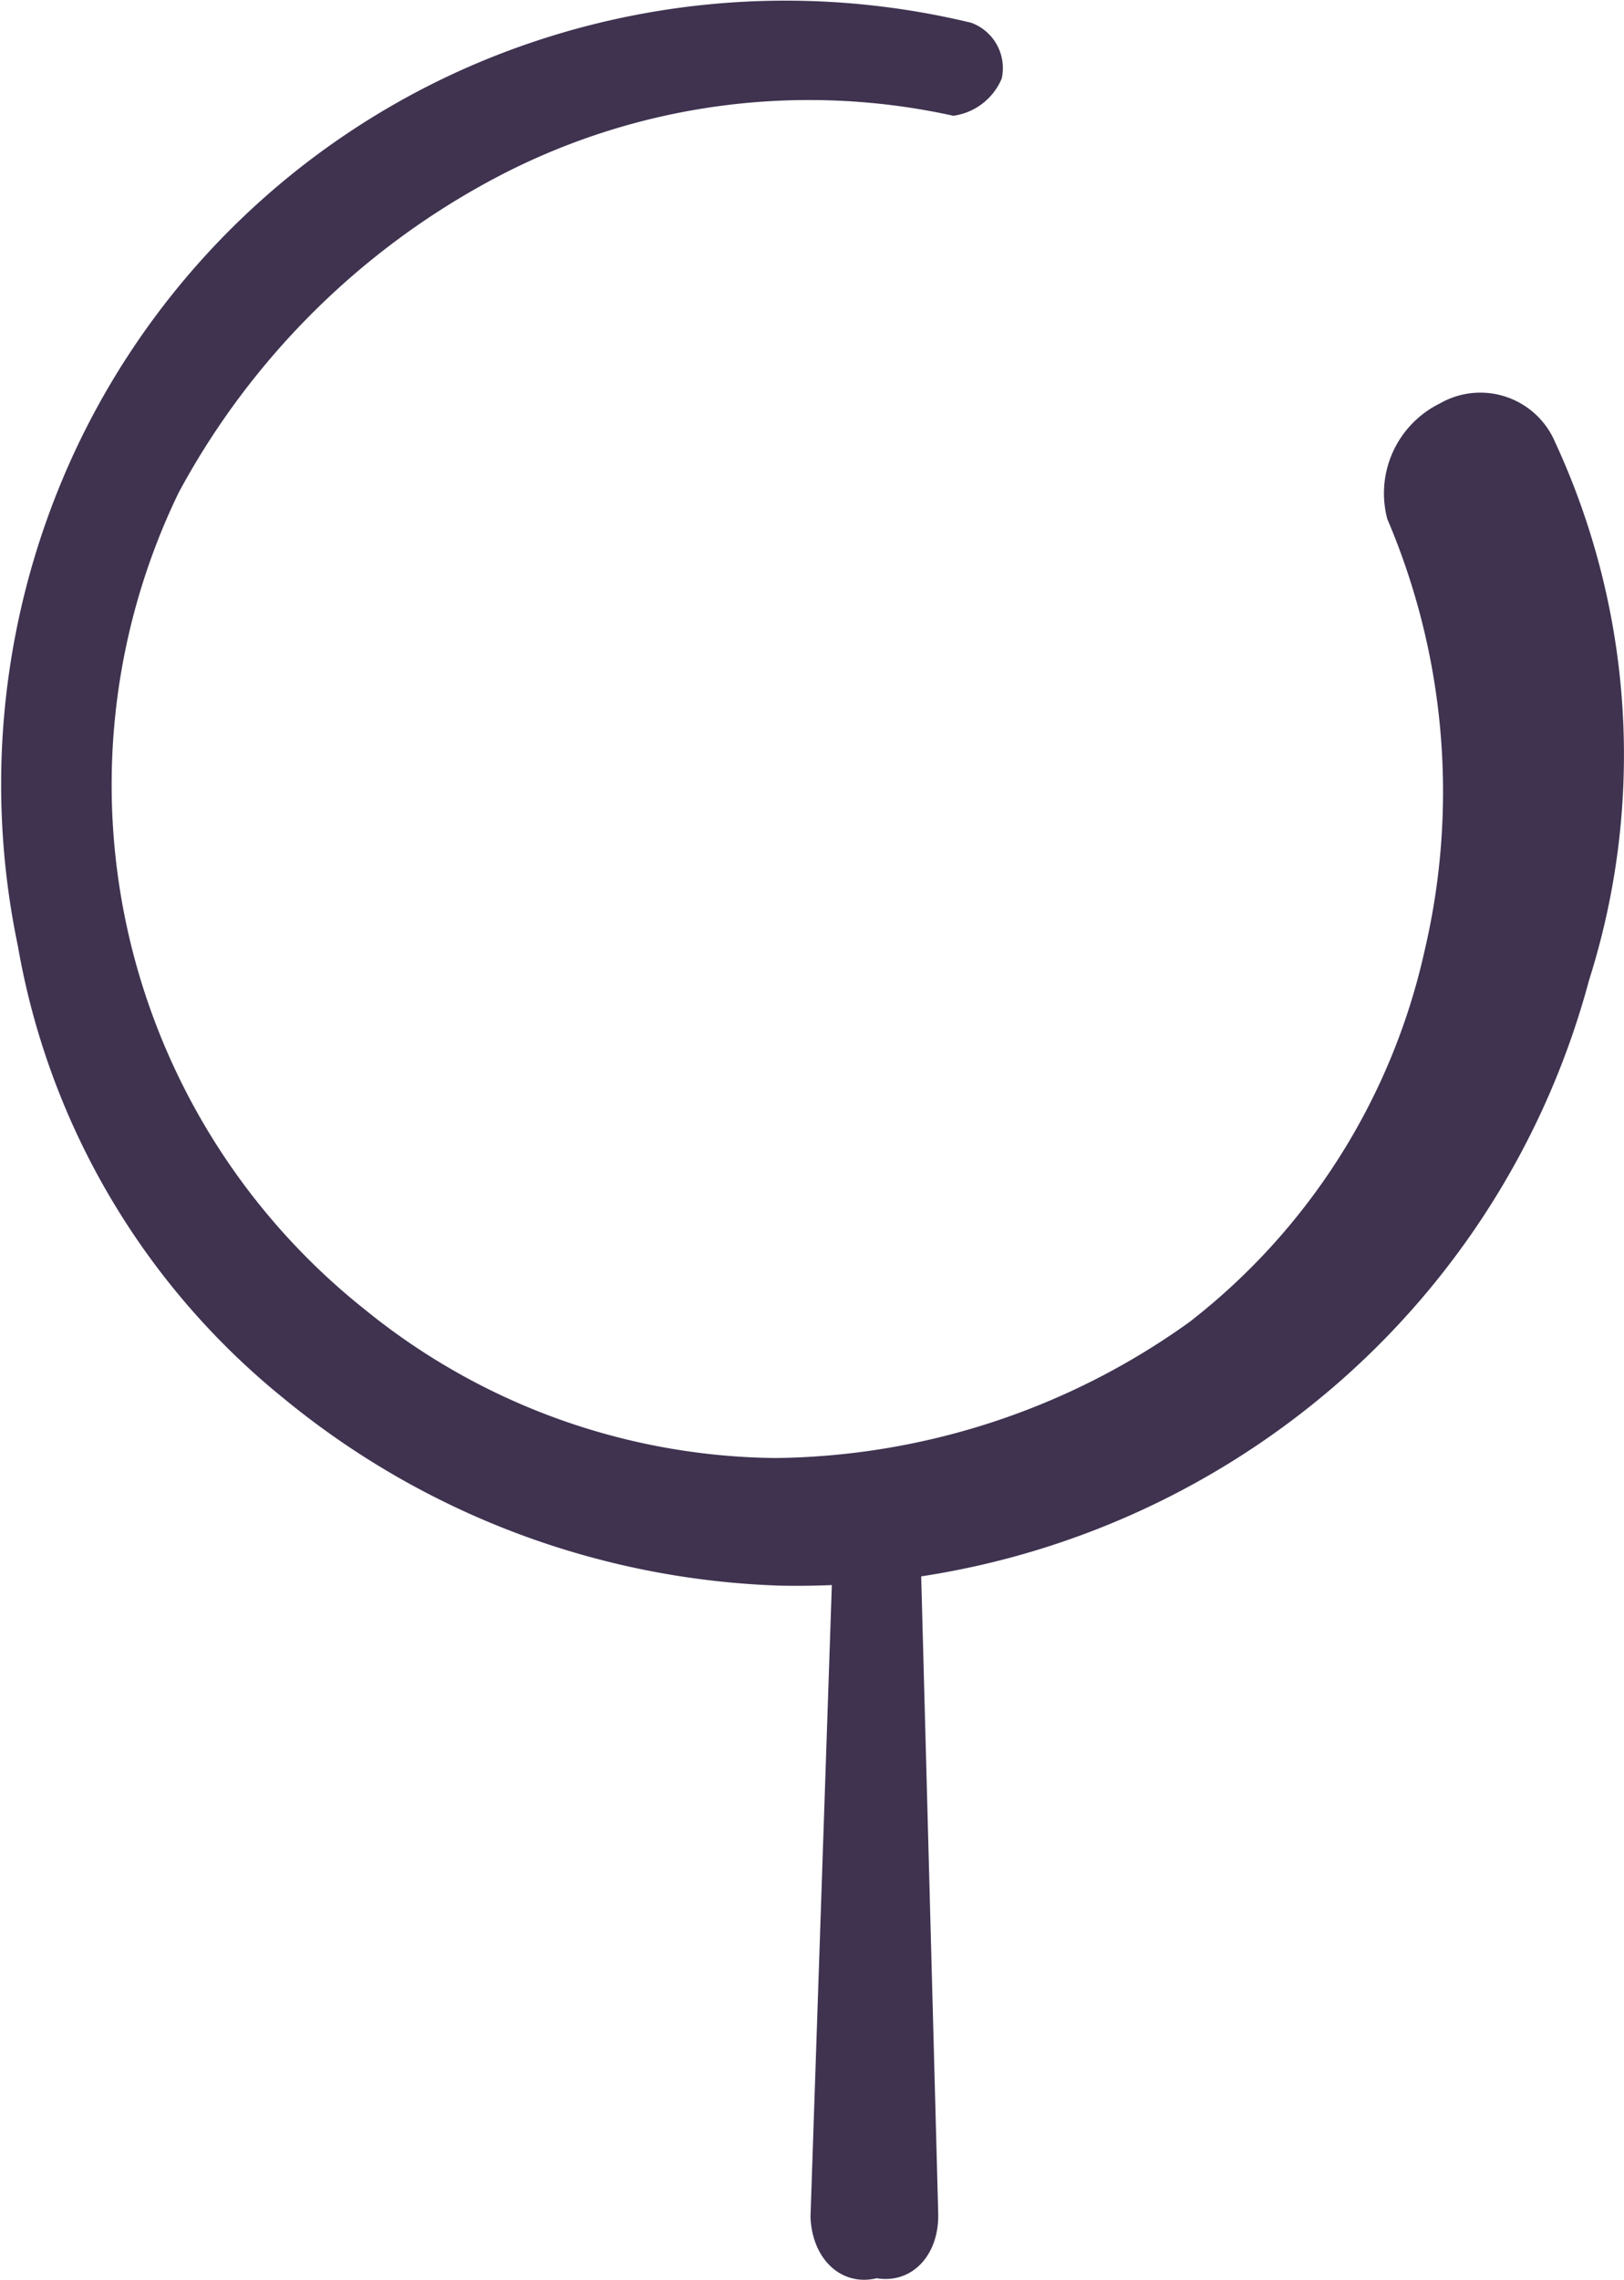
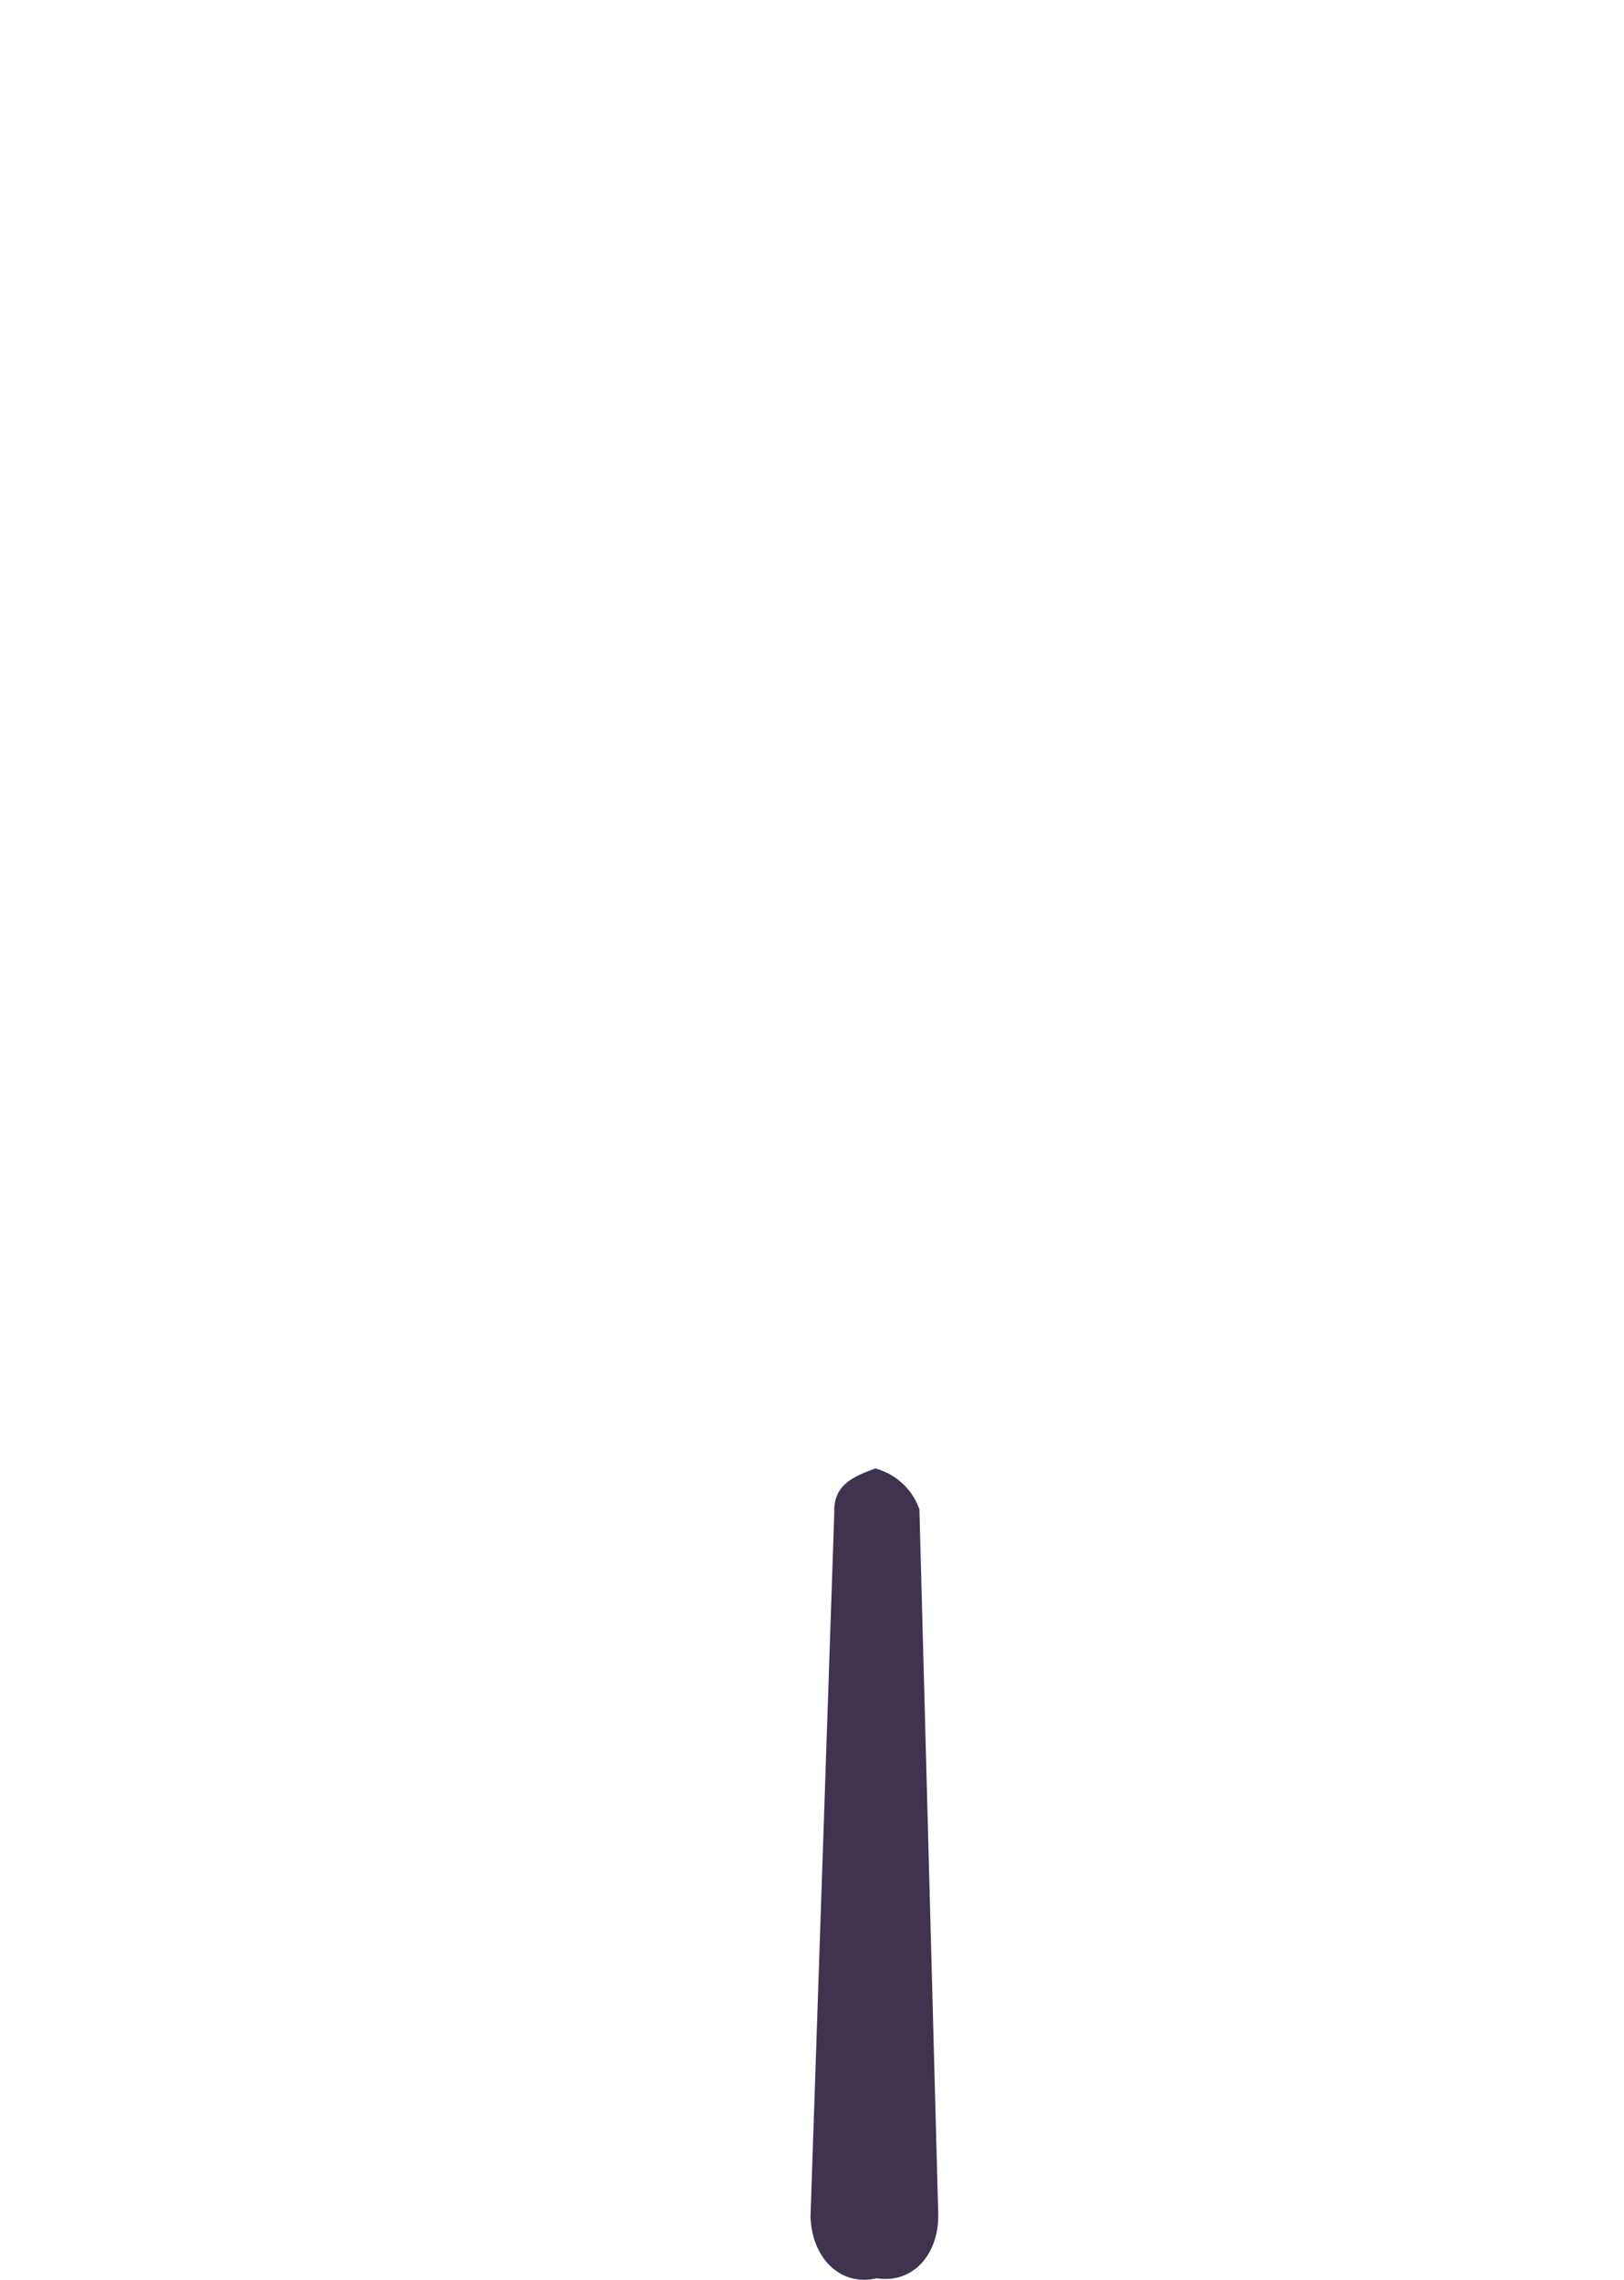
<svg xmlns="http://www.w3.org/2000/svg" viewBox="0 0 16.178 22.707">
  <path d="M8.074,22.079,8.311,15.065c-.01-.283.199-.361.408-.44a.638.638,0,0,1,.44.408l.187,6.998c.016.424-.257.717-.613.659-.351.084-.644-.189-.659-.613h0" style="fill:#3f3350;fill-rule:evenodd" />
-   <path d="M15.49,4.4a7.415,7.415,0,0,1,.339,5.365,8.101,8.101,0,0,1-3.021,4.427,8.202,8.202,0,0,1-5.036,1.6A8.202,8.202,0,0,1,2.821,13.923,7.421,7.421,0,0,1,.178,9.421,7.856,7.856,0,0,1,.839,4.302,7.772,7.772,0,0,1,4.598.697,7.883,7.883,0,0,1,9.676.227a.481.481,0,0,1,.303.555.614.614,0,0,1-.482.371h0a6.68,6.68,0,0,0-4.507.59A7.654,7.654,0,0,0,1.781,4.904a6.675,6.675,0,0,0,1.856,8.14A6.579,6.579,0,0,0,7.725,14.521a7.198,7.198,0,0,0,4.125-1.355,6.445,6.445,0,0,0,2.341-3.695A6.918,6.918,0,0,0,13.82,5.169a.998.998,0,0,1,.524-1.151.809.809,0,0,1,1.146.382h0" style="fill:#3f3350;fill-rule:evenodd" />
</svg>